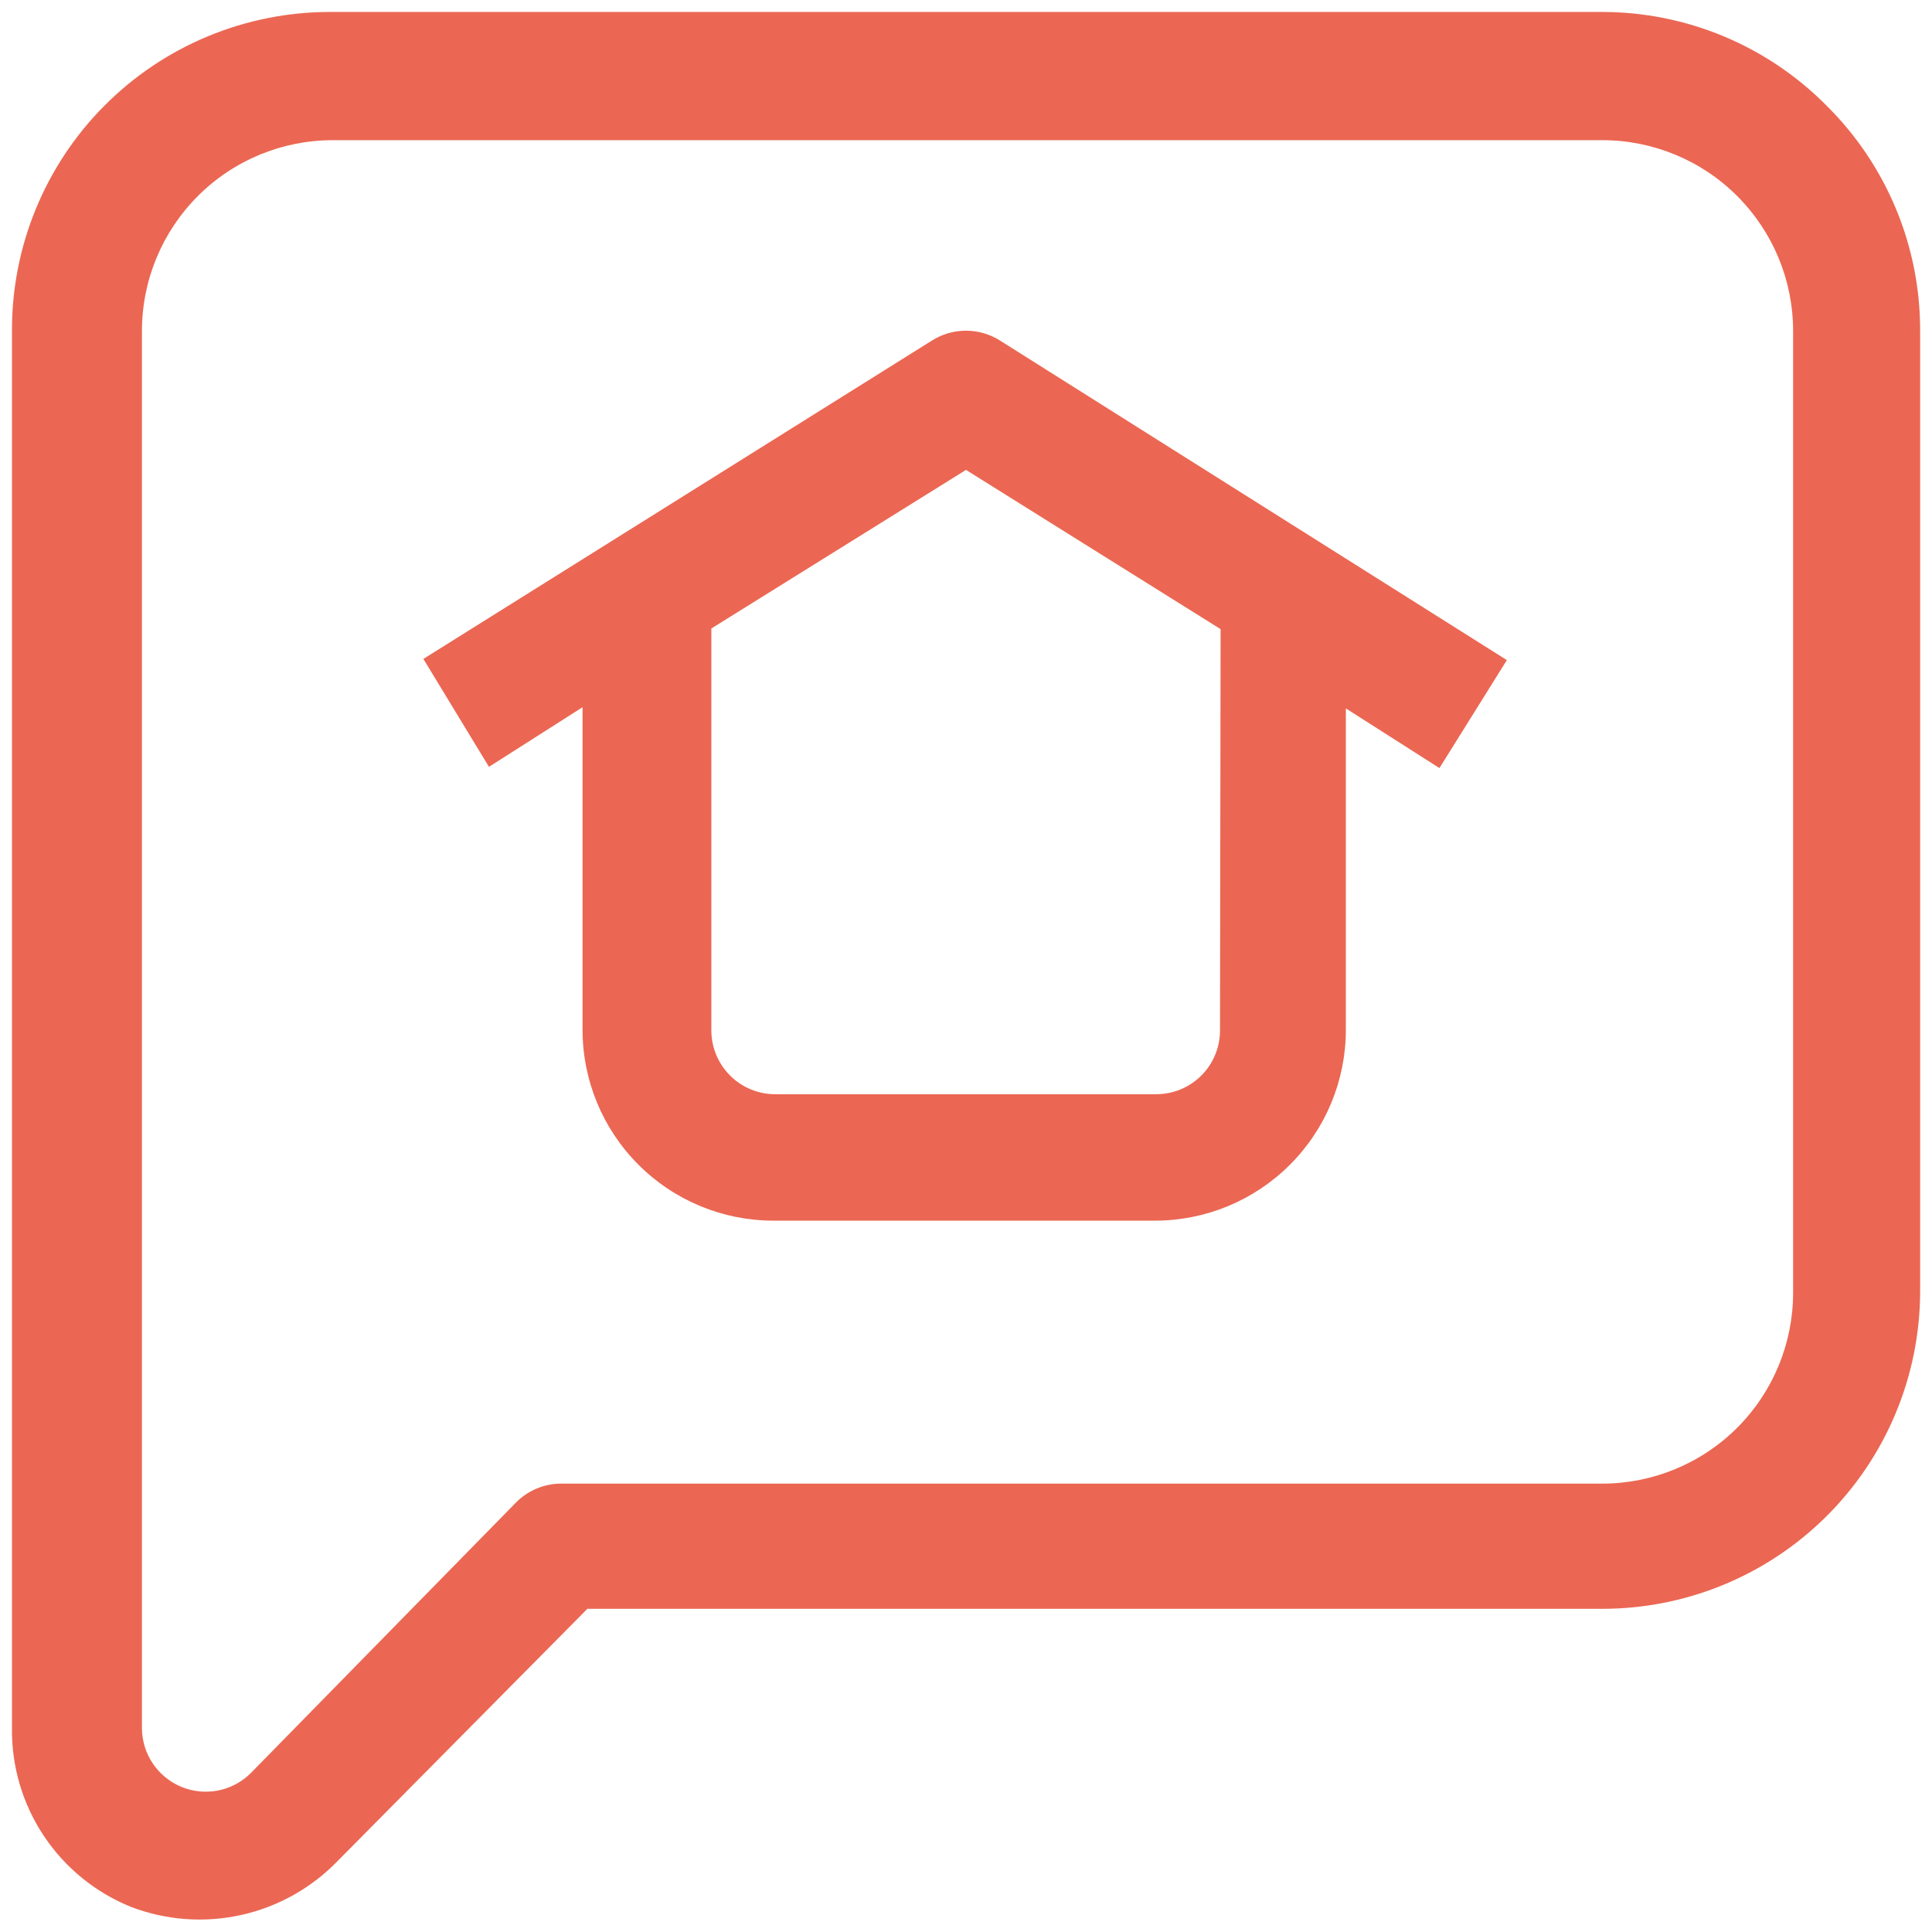
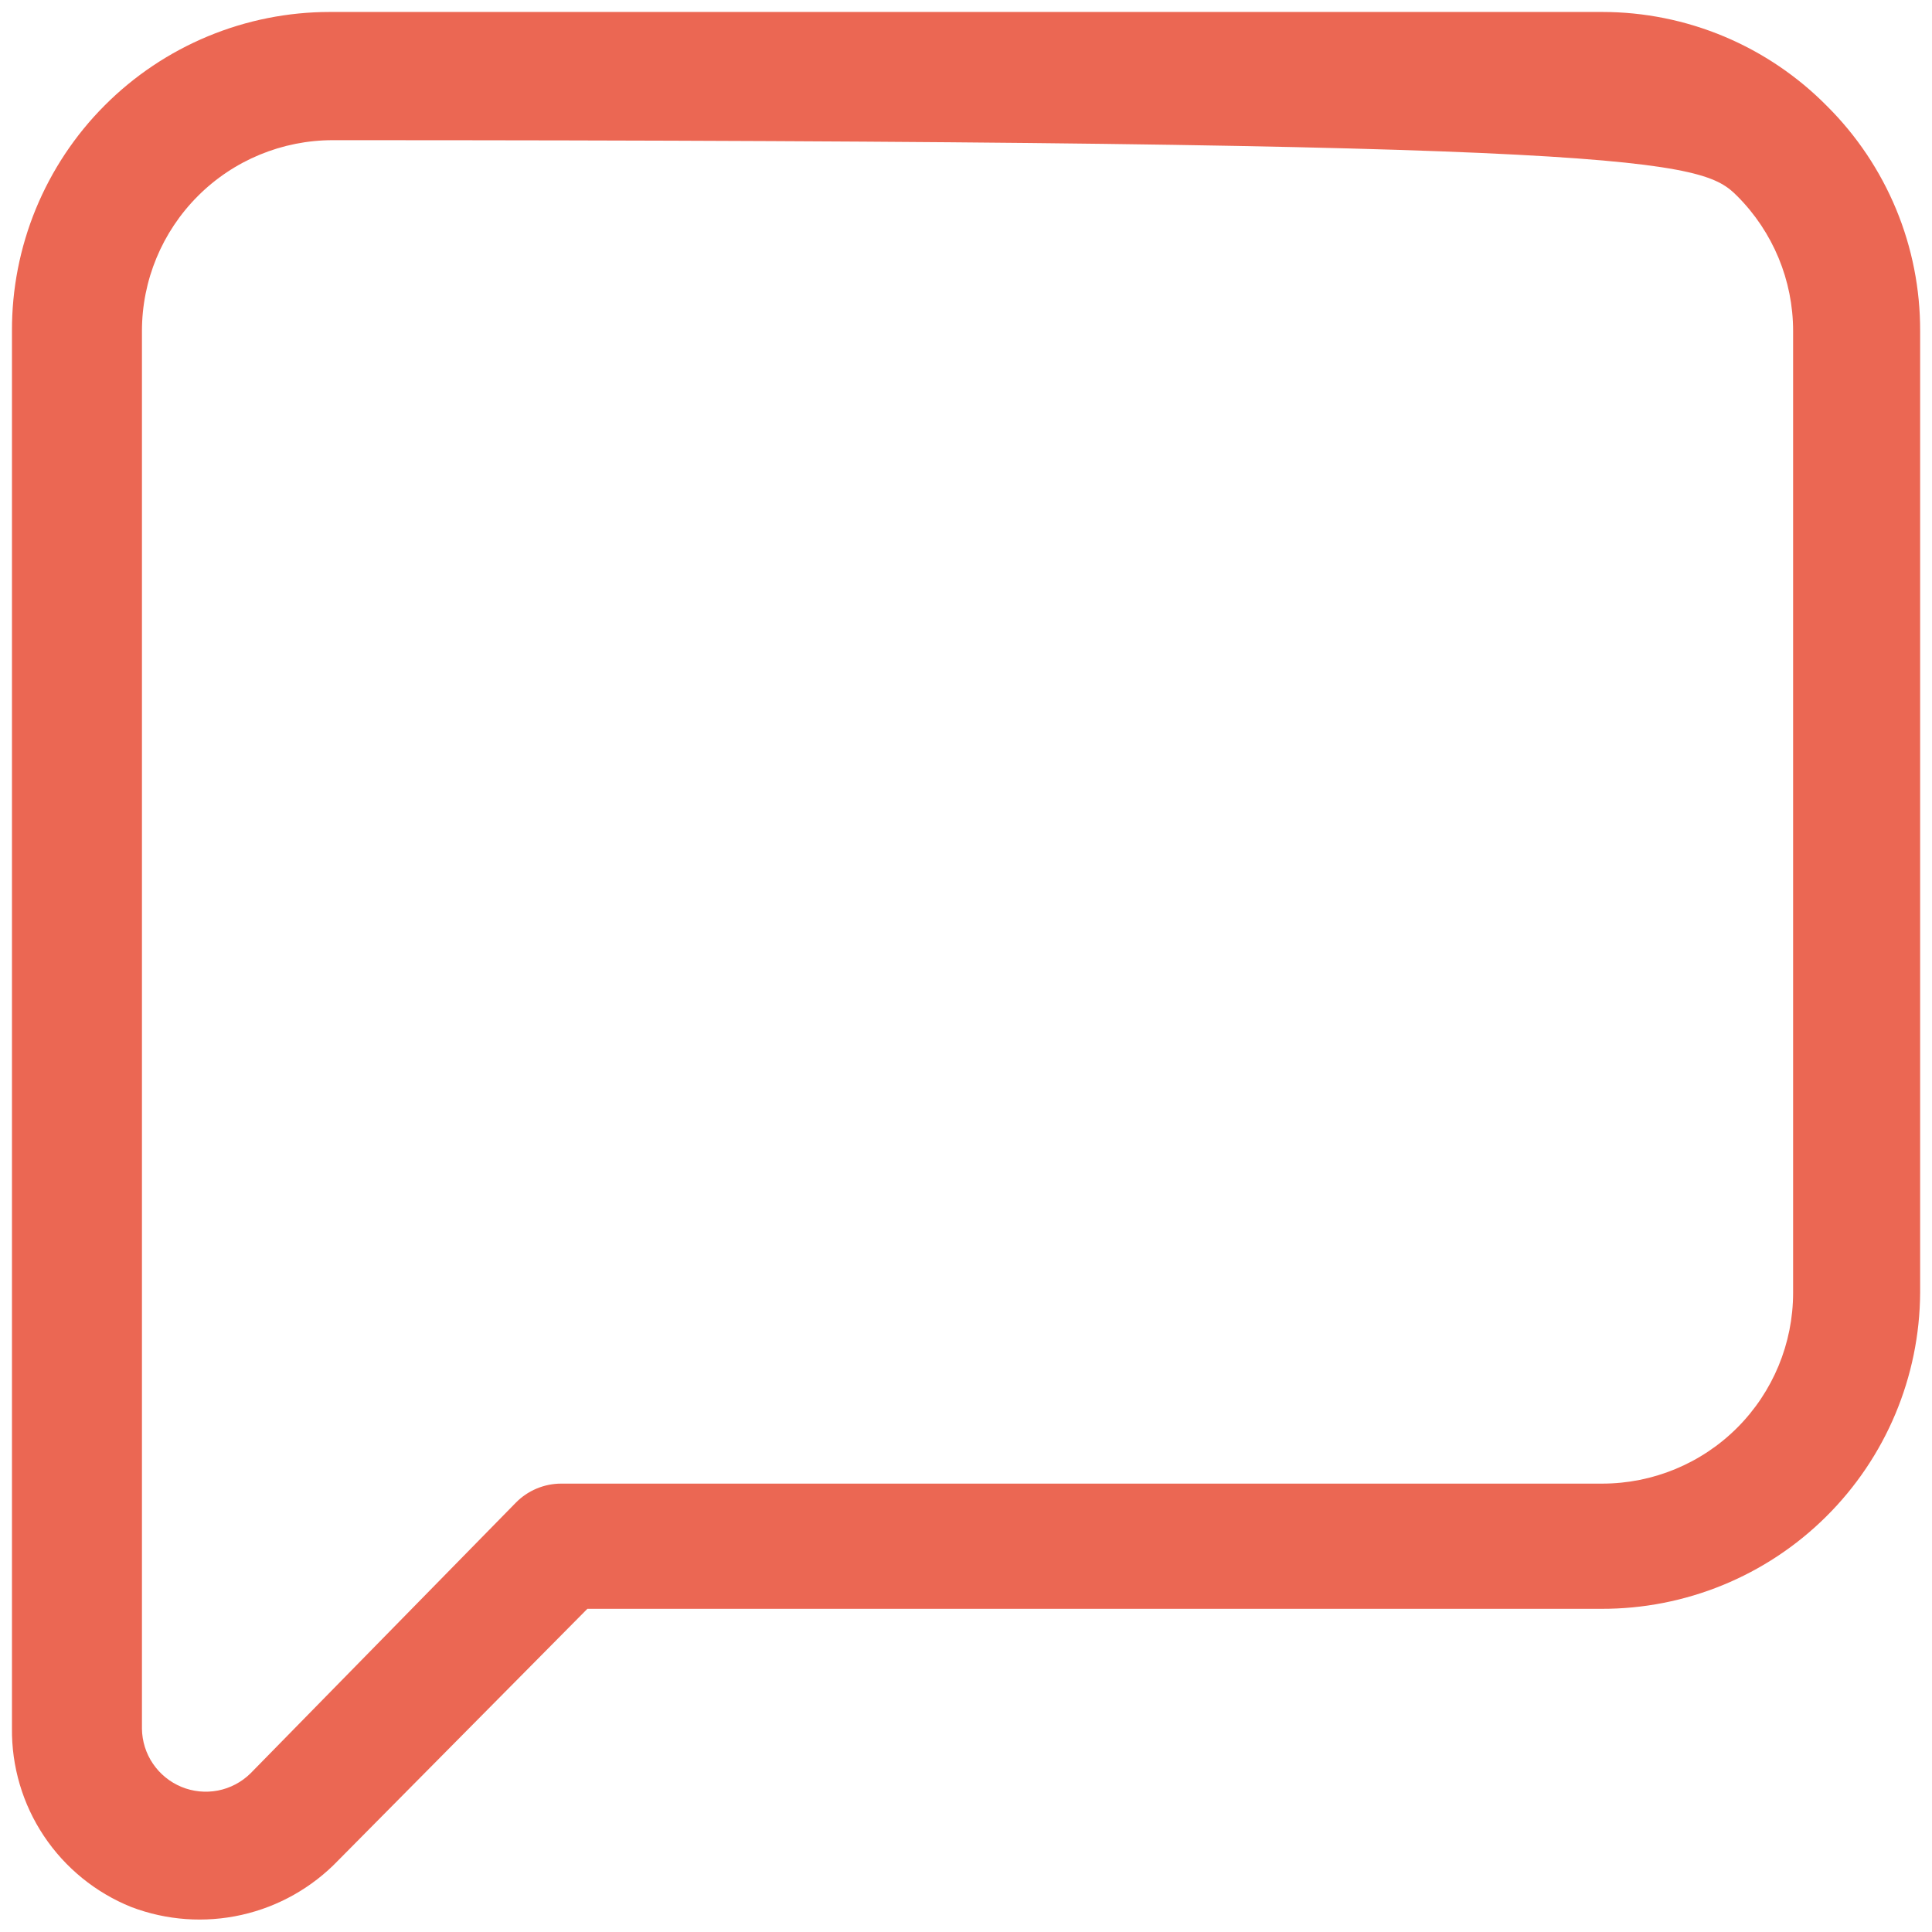
<svg xmlns="http://www.w3.org/2000/svg" width="36" height="36" viewBox="0 0 36 36" fill="none">
-   <path d="M34.045 1.978C33.498 1.423 32.846 0.982 32.127 0.68C31.408 0.379 30.636 0.223 29.856 0.223H6.145C5.366 0.223 4.594 0.377 3.874 0.676C3.154 0.975 2.5 1.413 1.95 1.965C1.399 2.517 0.964 3.173 0.667 3.894C0.371 4.615 0.22 5.388 0.223 6.167V32.2C0.214 32.915 0.421 33.616 0.818 34.211C1.215 34.806 1.782 35.267 2.445 35.534C3.102 35.784 3.818 35.835 4.503 35.681C5.189 35.527 5.814 35.174 6.301 34.667L10.945 29.978H29.834C31.403 29.984 32.91 29.367 34.024 28.263C35.139 27.159 35.77 25.658 35.779 24.089V6.167C35.781 5.389 35.63 4.618 35.332 3.899C35.034 3.18 34.597 2.527 34.045 1.978ZM33.412 24.089C33.412 25.032 33.037 25.937 32.37 26.604C31.704 27.27 30.799 27.645 29.856 27.645H10.456C10.299 27.645 10.143 27.677 9.998 27.738C9.853 27.799 9.722 27.888 9.612 28L4.667 33.045C4.501 33.208 4.291 33.319 4.062 33.364C3.833 33.408 3.596 33.385 3.381 33.296C3.166 33.207 2.981 33.057 2.85 32.864C2.719 32.672 2.648 32.445 2.645 32.212V6.167C2.645 5.224 3.02 4.32 3.687 3.653C4.353 2.986 5.258 2.612 6.201 2.612H29.856C30.799 2.612 31.704 2.986 32.37 3.653C33.037 4.32 33.412 5.224 33.412 6.167V24.089Z" fill="#EB6753" />
-   <path d="M17.366 6.345L7.889 12.278L9.111 14.289L10.855 13.178V19.189C10.855 20.132 11.23 21.037 11.897 21.703C12.563 22.37 13.468 22.745 14.411 22.745H21.522C22.465 22.745 23.369 22.37 24.036 21.703C24.703 21.037 25.078 20.132 25.078 19.189V13.2L26.822 14.312L28.078 12.3L18.633 6.345C18.443 6.225 18.224 6.162 18 6.162C17.776 6.162 17.556 6.225 17.366 6.345ZM22.733 19.2C22.733 19.516 22.608 19.818 22.385 20.041C22.162 20.264 21.86 20.389 21.544 20.389H14.444C14.129 20.389 13.826 20.264 13.604 20.041C13.381 19.818 13.255 19.516 13.255 19.2V11.711L18 8.756L22.744 11.723L22.733 19.2Z" fill="#EB6753" />
+   <path d="M34.045 1.978C33.498 1.423 32.846 0.982 32.127 0.68C31.408 0.379 30.636 0.223 29.856 0.223H6.145C5.366 0.223 4.594 0.377 3.874 0.676C3.154 0.975 2.5 1.413 1.95 1.965C1.399 2.517 0.964 3.173 0.667 3.894C0.371 4.615 0.22 5.388 0.223 6.167V32.2C0.214 32.915 0.421 33.616 0.818 34.211C1.215 34.806 1.782 35.267 2.445 35.534C3.102 35.784 3.818 35.835 4.503 35.681C5.189 35.527 5.814 35.174 6.301 34.667L10.945 29.978H29.834C31.403 29.984 32.91 29.367 34.024 28.263C35.139 27.159 35.77 25.658 35.779 24.089V6.167C35.781 5.389 35.63 4.618 35.332 3.899C35.034 3.18 34.597 2.527 34.045 1.978ZM33.412 24.089C33.412 25.032 33.037 25.937 32.37 26.604C31.704 27.27 30.799 27.645 29.856 27.645H10.456C10.299 27.645 10.143 27.677 9.998 27.738C9.853 27.799 9.722 27.888 9.612 28L4.667 33.045C4.501 33.208 4.291 33.319 4.062 33.364C3.833 33.408 3.596 33.385 3.381 33.296C3.166 33.207 2.981 33.057 2.85 32.864C2.719 32.672 2.648 32.445 2.645 32.212V6.167C2.645 5.224 3.02 4.32 3.687 3.653C4.353 2.986 5.258 2.612 6.201 2.612C30.799 2.612 31.704 2.986 32.37 3.653C33.037 4.32 33.412 5.224 33.412 6.167V24.089Z" fill="#EB6753" />
</svg>